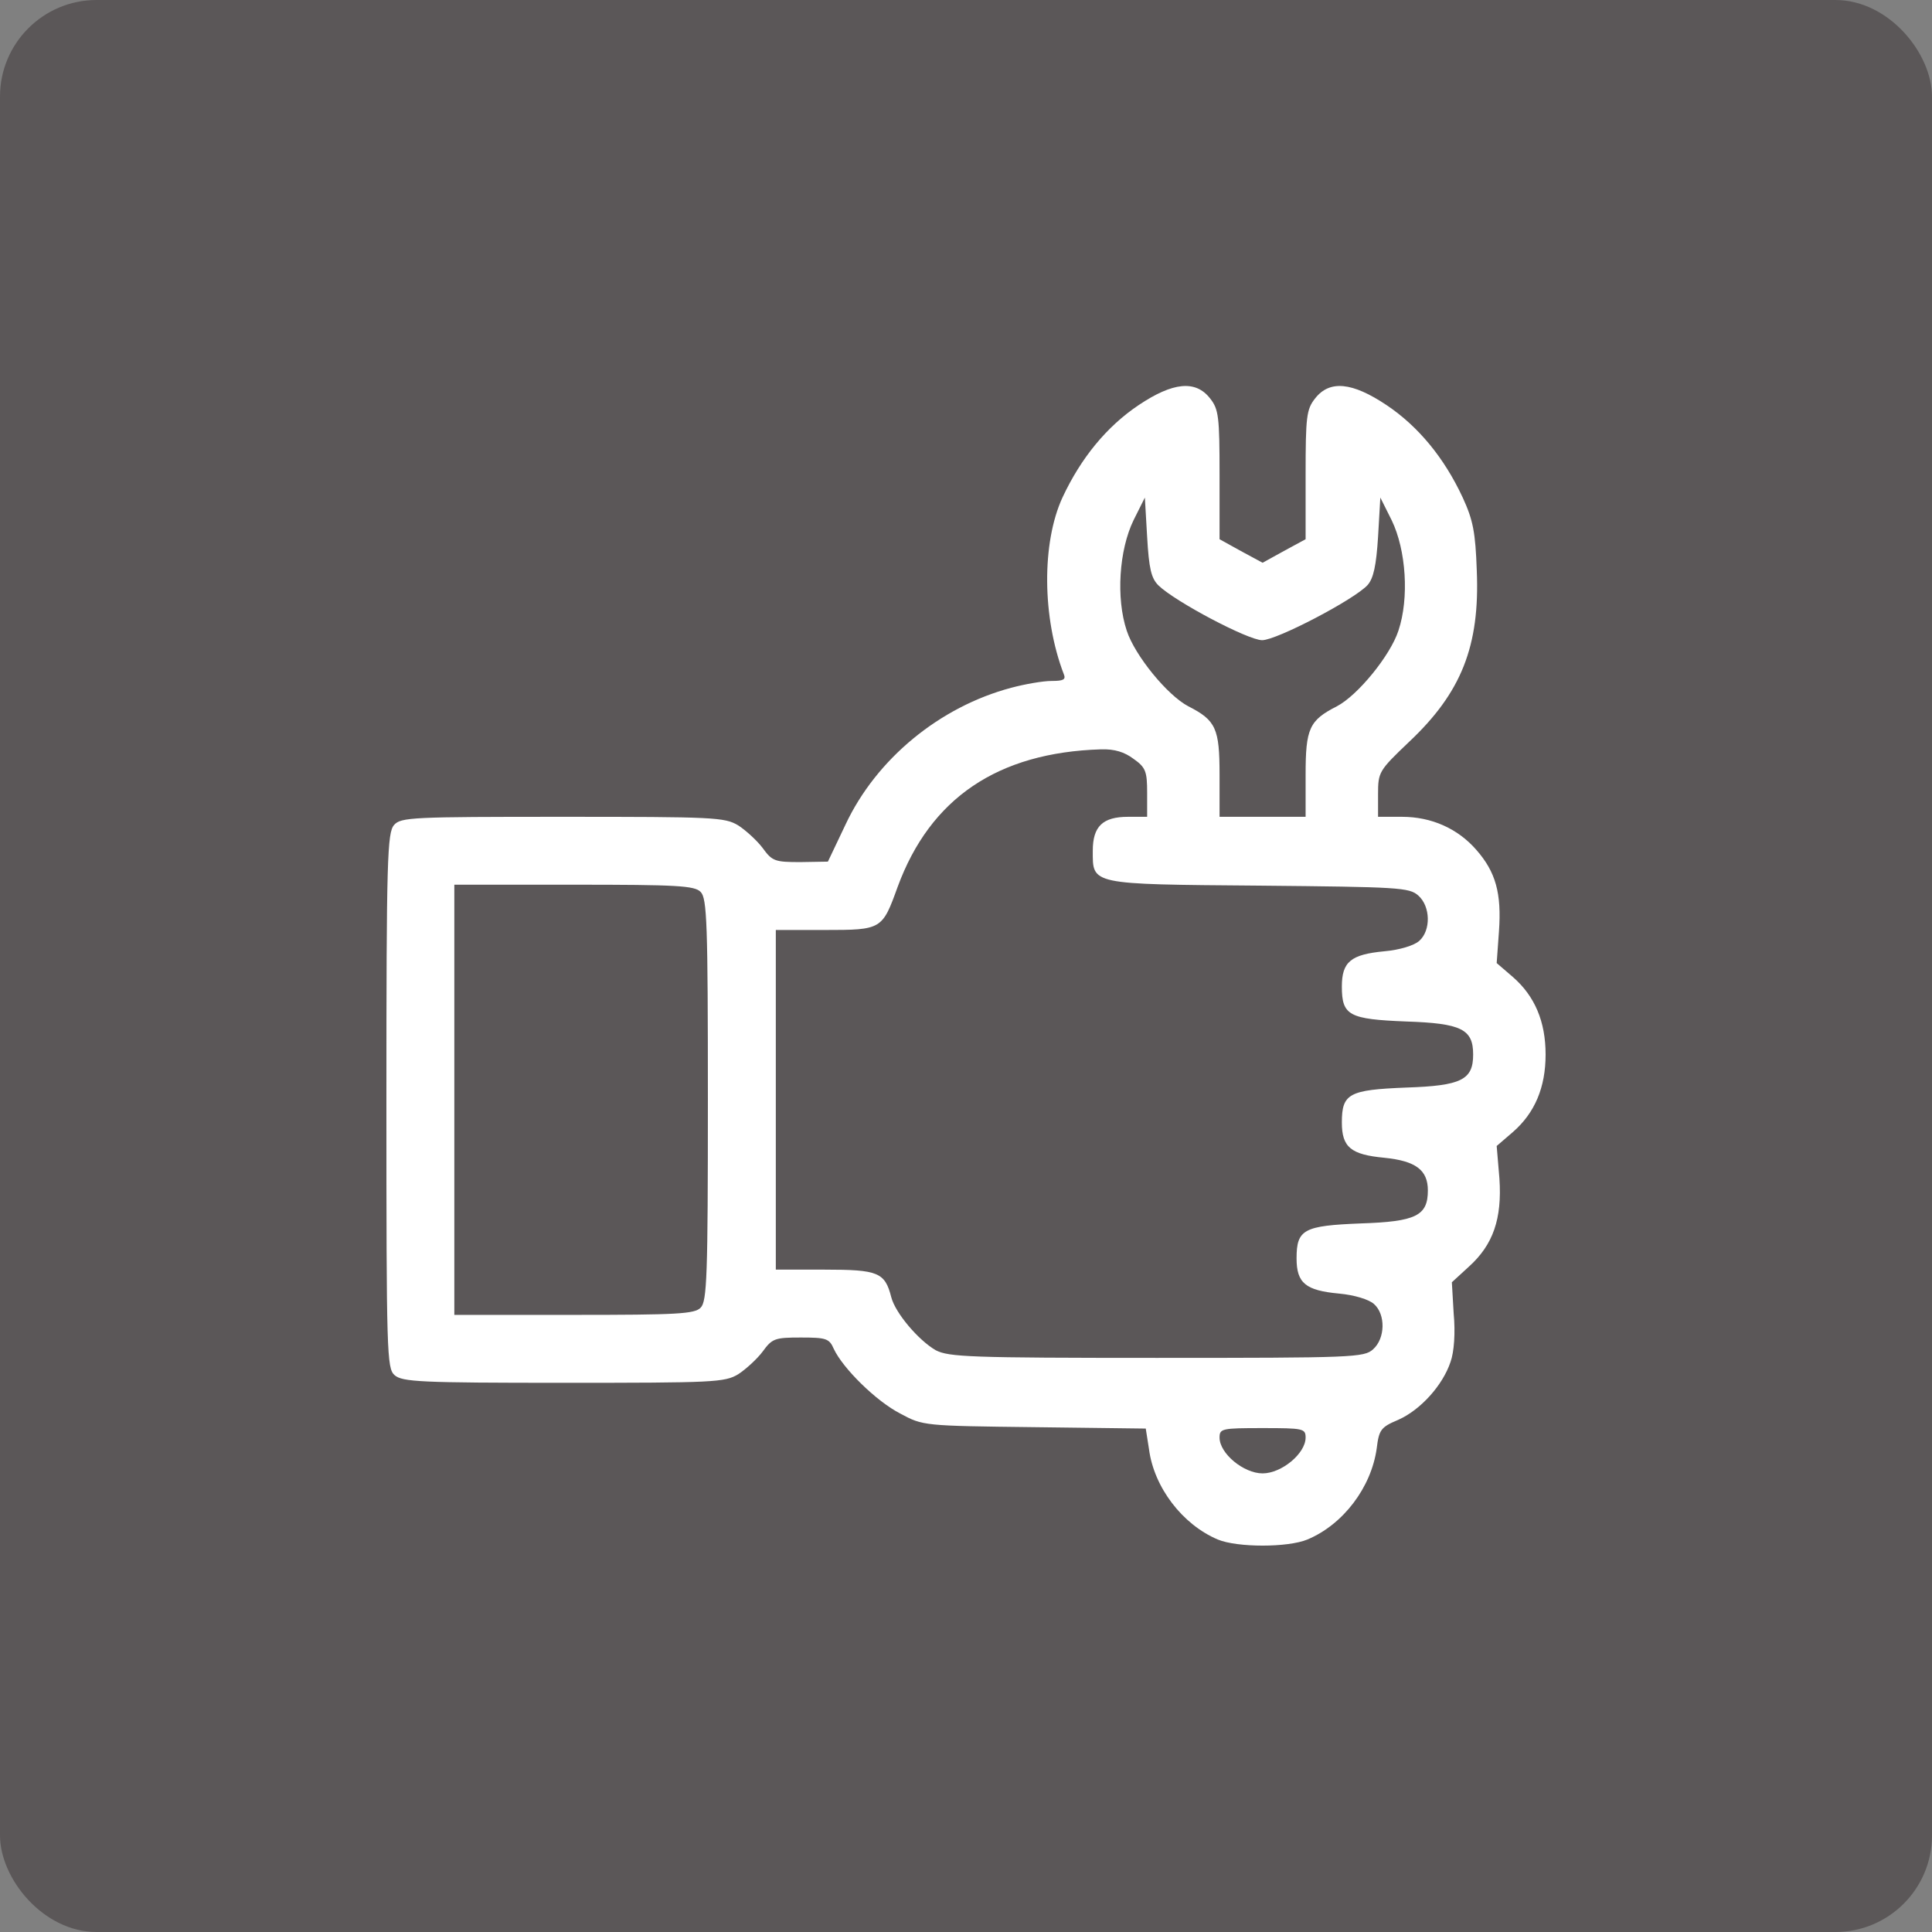
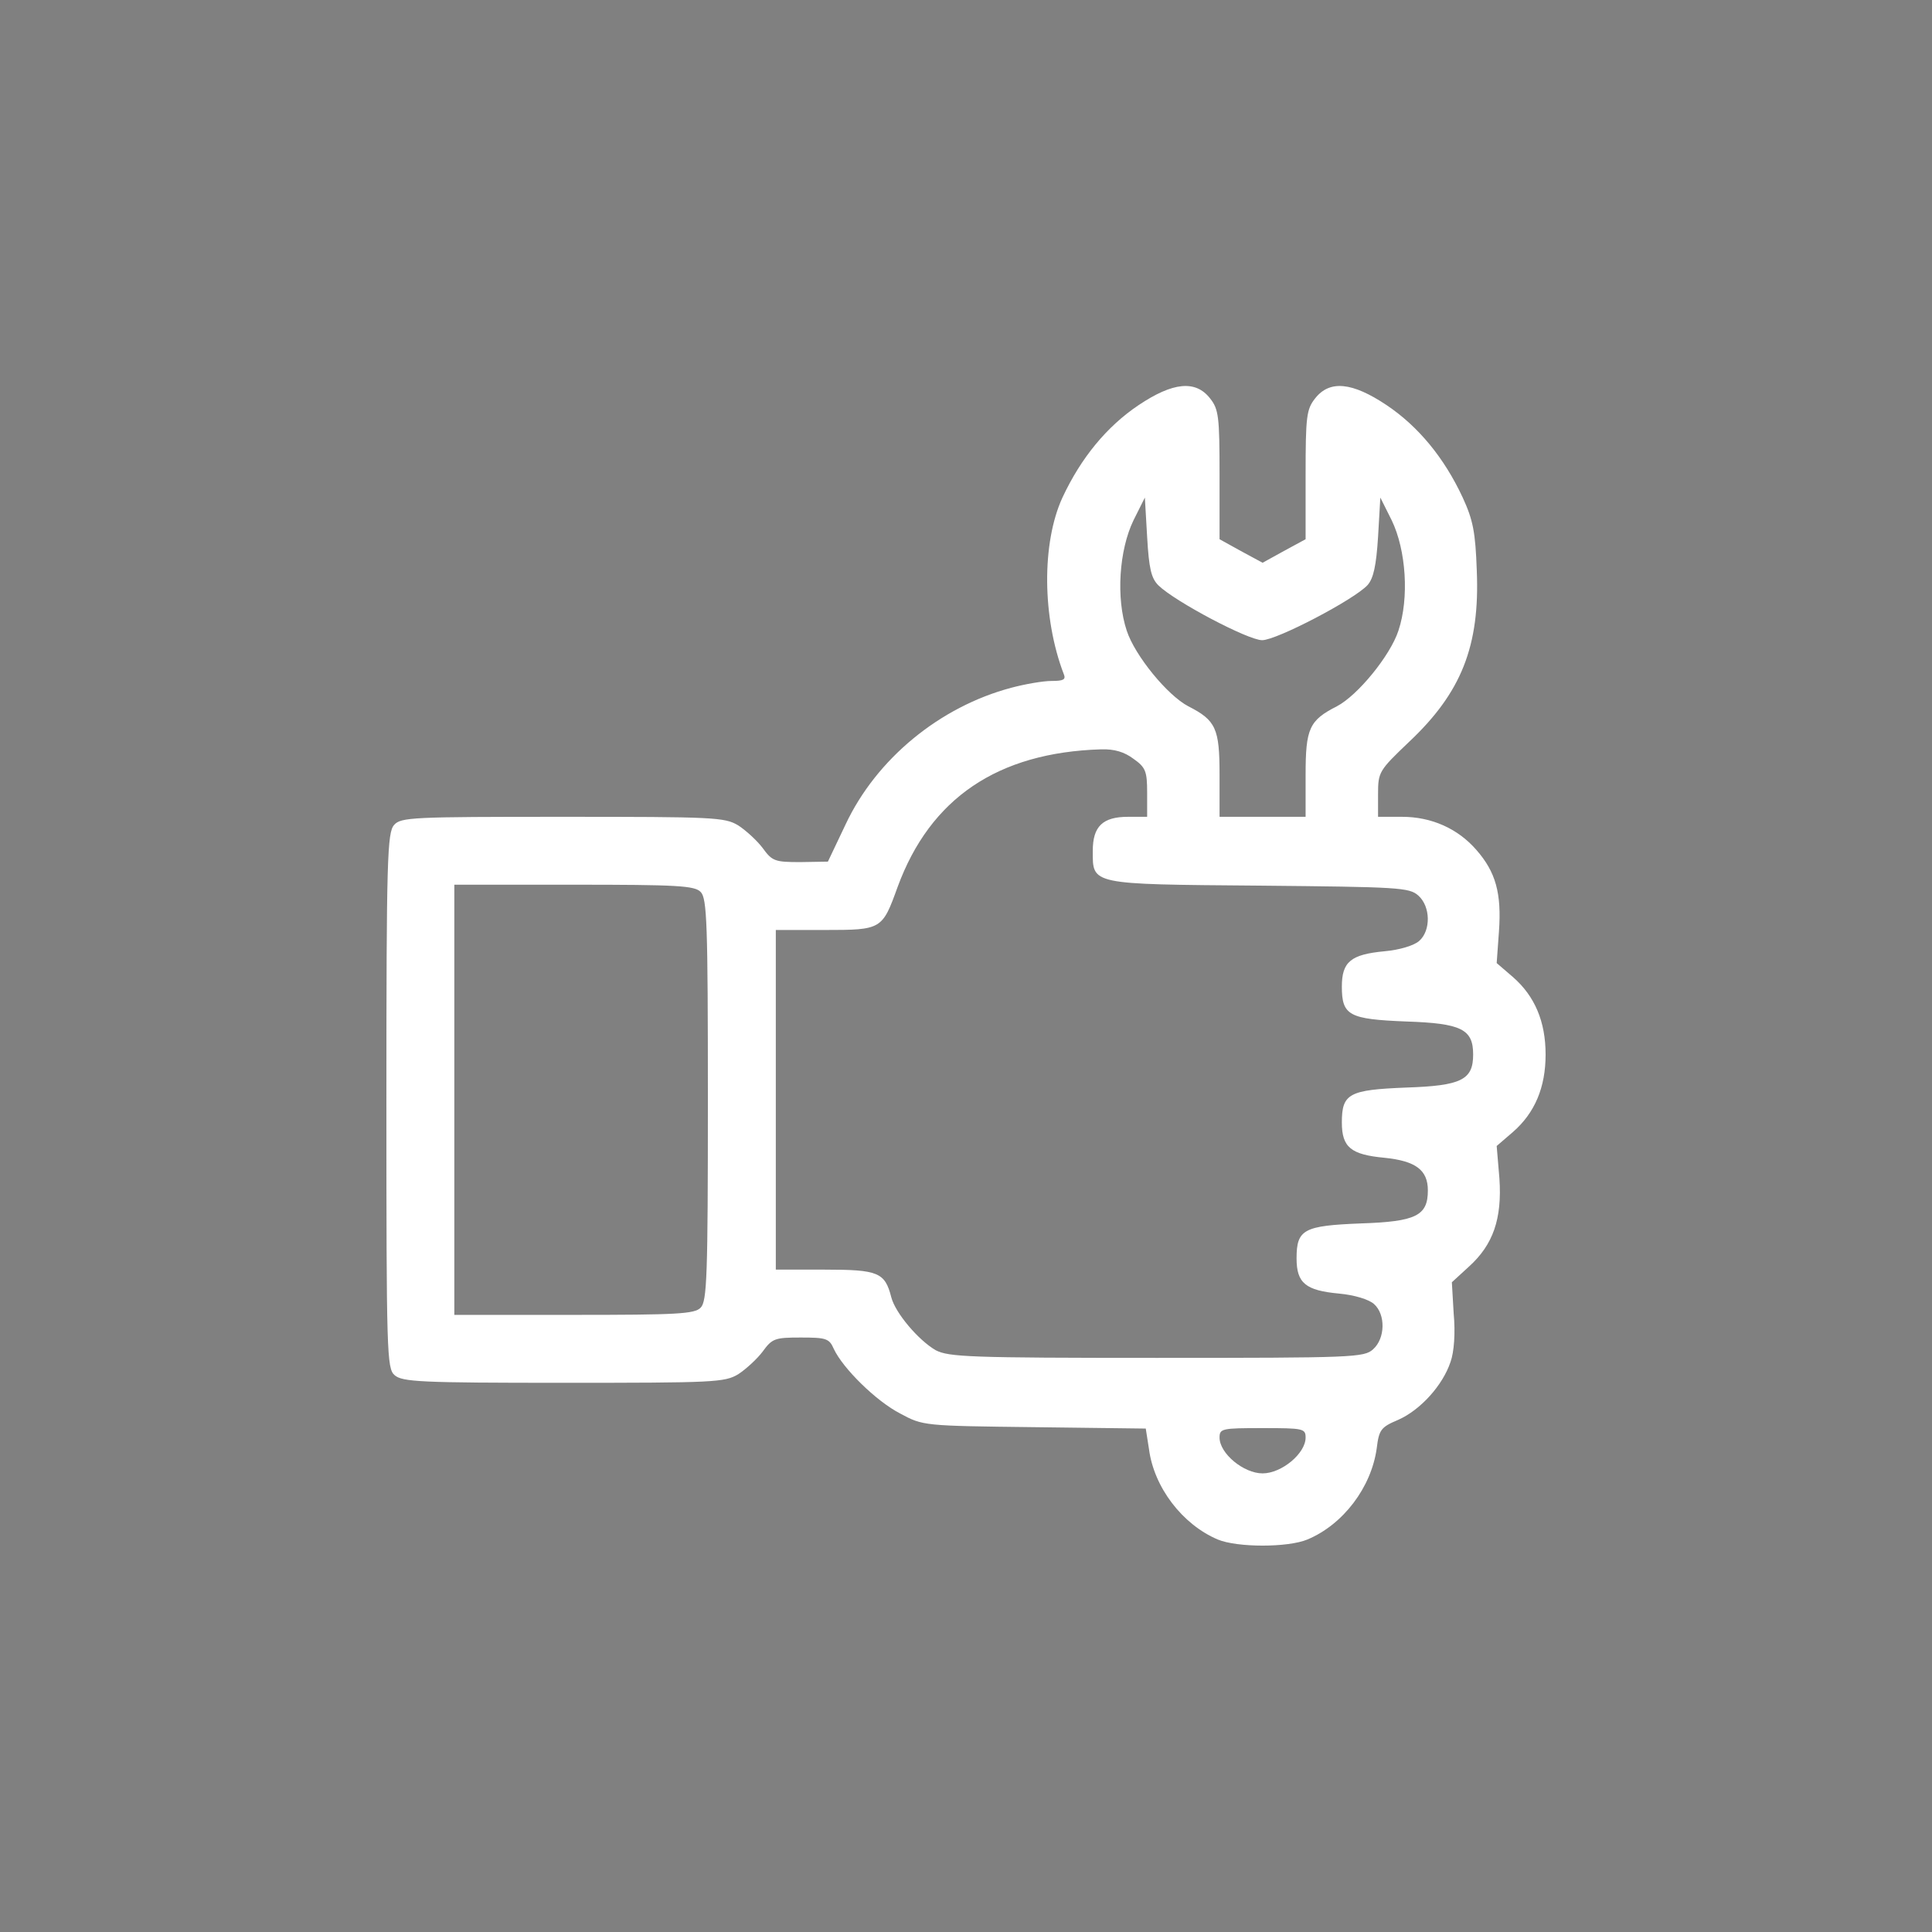
<svg xmlns="http://www.w3.org/2000/svg" viewBox="0 0 50 50" fill="none">
  <rect x="0" y="0" width="50" height="50" fill="#808080" stroke="none" />
-   <rect width="50" height="50" rx="2.5" fill="#5B5758" />
  <path d="M29.465 10.486C28.645 11.037 27.977 11.846 27.496 12.877C26.957 14.049 26.969 15.982 27.531 17.447C27.59 17.588 27.52 17.623 27.215 17.623C26.992 17.623 26.523 17.705 26.172 17.799C24.32 18.291 22.68 19.639 21.883 21.338L21.426 22.299L20.711 22.311C20.055 22.311 19.984 22.287 19.738 21.947C19.598 21.76 19.305 21.49 19.105 21.361C18.754 21.15 18.473 21.139 14.559 21.139C10.668 21.139 10.375 21.15 10.199 21.35C10.023 21.549 10 22.217 10 28.486C10 35.037 10.012 35.412 10.211 35.588C10.41 35.764 10.879 35.787 14.582 35.787C18.473 35.787 18.754 35.776 19.105 35.565C19.305 35.435 19.598 35.166 19.738 34.978C19.984 34.639 20.055 34.615 20.723 34.615C21.379 34.615 21.461 34.639 21.578 34.908C21.812 35.412 22.68 36.267 23.301 36.584C23.887 36.901 23.91 36.901 26.77 36.935L29.652 36.971L29.735 37.498C29.863 38.494 30.602 39.455 31.515 39.842C32.02 40.053 33.332 40.053 33.836 39.842C34.762 39.455 35.488 38.494 35.629 37.486C35.688 37.006 35.734 36.935 36.18 36.748C36.766 36.49 37.34 35.846 37.539 35.248C37.633 34.99 37.668 34.486 37.621 33.994L37.574 33.185L38.02 32.776C38.641 32.213 38.875 31.545 38.805 30.502L38.734 29.658L39.156 29.295C39.719 28.803 40 28.146 40 27.291C40 26.436 39.719 25.779 39.156 25.287L38.734 24.924L38.793 24.104C38.863 23.119 38.711 22.568 38.207 21.994C37.727 21.443 37.047 21.139 36.285 21.139H35.664V20.553C35.664 19.979 35.688 19.943 36.461 19.205C37.82 17.928 38.301 16.721 38.219 14.764C38.184 13.779 38.125 13.463 37.855 12.877C37.375 11.846 36.707 11.037 35.887 10.486C34.996 9.889 34.41 9.83 34.035 10.311C33.812 10.592 33.789 10.779 33.789 12.291V13.955L33.227 14.26L32.676 14.564L32.113 14.26L31.562 13.955V12.291C31.562 10.779 31.539 10.592 31.317 10.311C30.942 9.83 30.355 9.889 29.465 10.486ZM29.98 15.15C30.414 15.572 32.301 16.568 32.664 16.568C33.039 16.568 35.055 15.514 35.395 15.139C35.547 14.963 35.617 14.635 35.664 13.896L35.723 12.877L36.016 13.463C36.391 14.236 36.473 15.479 36.191 16.322C35.98 16.967 35.137 17.998 34.598 18.279C33.883 18.643 33.789 18.854 33.789 20.049V21.139H32.676H31.562V20.049C31.562 18.854 31.469 18.643 30.754 18.279C30.215 17.998 29.371 16.967 29.16 16.322C28.879 15.479 28.961 14.236 29.336 13.463L29.629 12.877L29.688 13.896C29.735 14.717 29.793 14.963 29.98 15.15ZM29.336 19.639C29.652 19.861 29.688 19.967 29.688 20.518V21.139H29.195C28.539 21.139 28.281 21.385 28.281 22.018C28.281 22.896 28.188 22.885 32.582 22.92C36.203 22.955 36.473 22.967 36.707 23.178C37.023 23.459 37.035 24.08 36.73 24.35C36.602 24.467 36.227 24.584 35.828 24.619C34.961 24.701 34.727 24.889 34.727 25.533C34.727 26.283 34.914 26.377 36.391 26.436C37.82 26.483 38.125 26.635 38.125 27.291C38.125 27.947 37.82 28.099 36.391 28.146C34.914 28.205 34.727 28.299 34.727 29.049C34.727 29.693 34.961 29.881 35.828 29.963C36.637 30.045 36.953 30.279 36.953 30.807C36.953 31.463 36.648 31.615 35.219 31.662C33.742 31.721 33.555 31.814 33.555 32.565C33.555 33.209 33.789 33.397 34.656 33.478C35.055 33.514 35.43 33.631 35.559 33.748C35.863 34.017 35.852 34.639 35.535 34.92C35.301 35.131 35.031 35.142 29.933 35.142C25.094 35.142 24.555 35.119 24.215 34.943C23.77 34.685 23.172 33.983 23.066 33.572C22.902 32.928 22.727 32.858 21.344 32.858H20.078V28.463V24.068H21.344C22.82 24.068 22.832 24.057 23.23 22.955C24.074 20.658 25.82 19.475 28.492 19.393C28.844 19.381 29.102 19.463 29.336 19.639ZM18.133 23.084C18.297 23.248 18.32 23.893 18.32 28.463C18.32 33.033 18.297 33.678 18.133 33.842C17.98 34.006 17.512 34.029 14.852 34.029H11.758V28.463V22.896H14.852C17.512 22.896 17.98 22.92 18.133 23.084ZM33.789 37.205C33.789 37.615 33.168 38.131 32.676 38.131C32.184 38.131 31.562 37.615 31.562 37.205C31.562 36.971 31.621 36.959 32.676 36.959C33.73 36.959 33.789 36.971 33.789 37.205Z" fill="white" />
</svg>